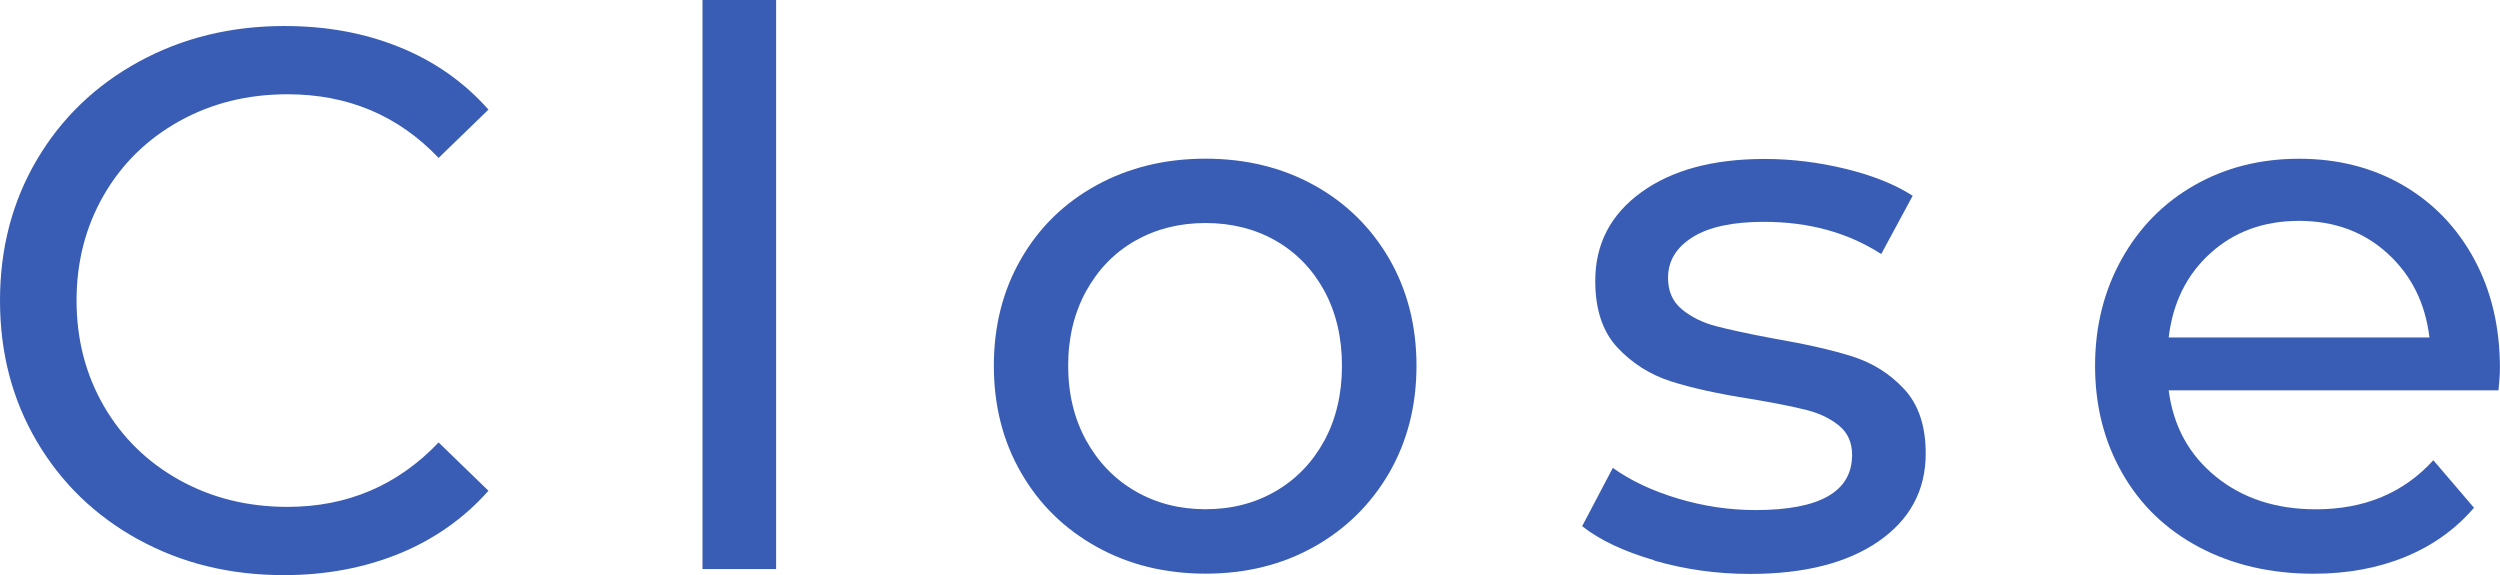
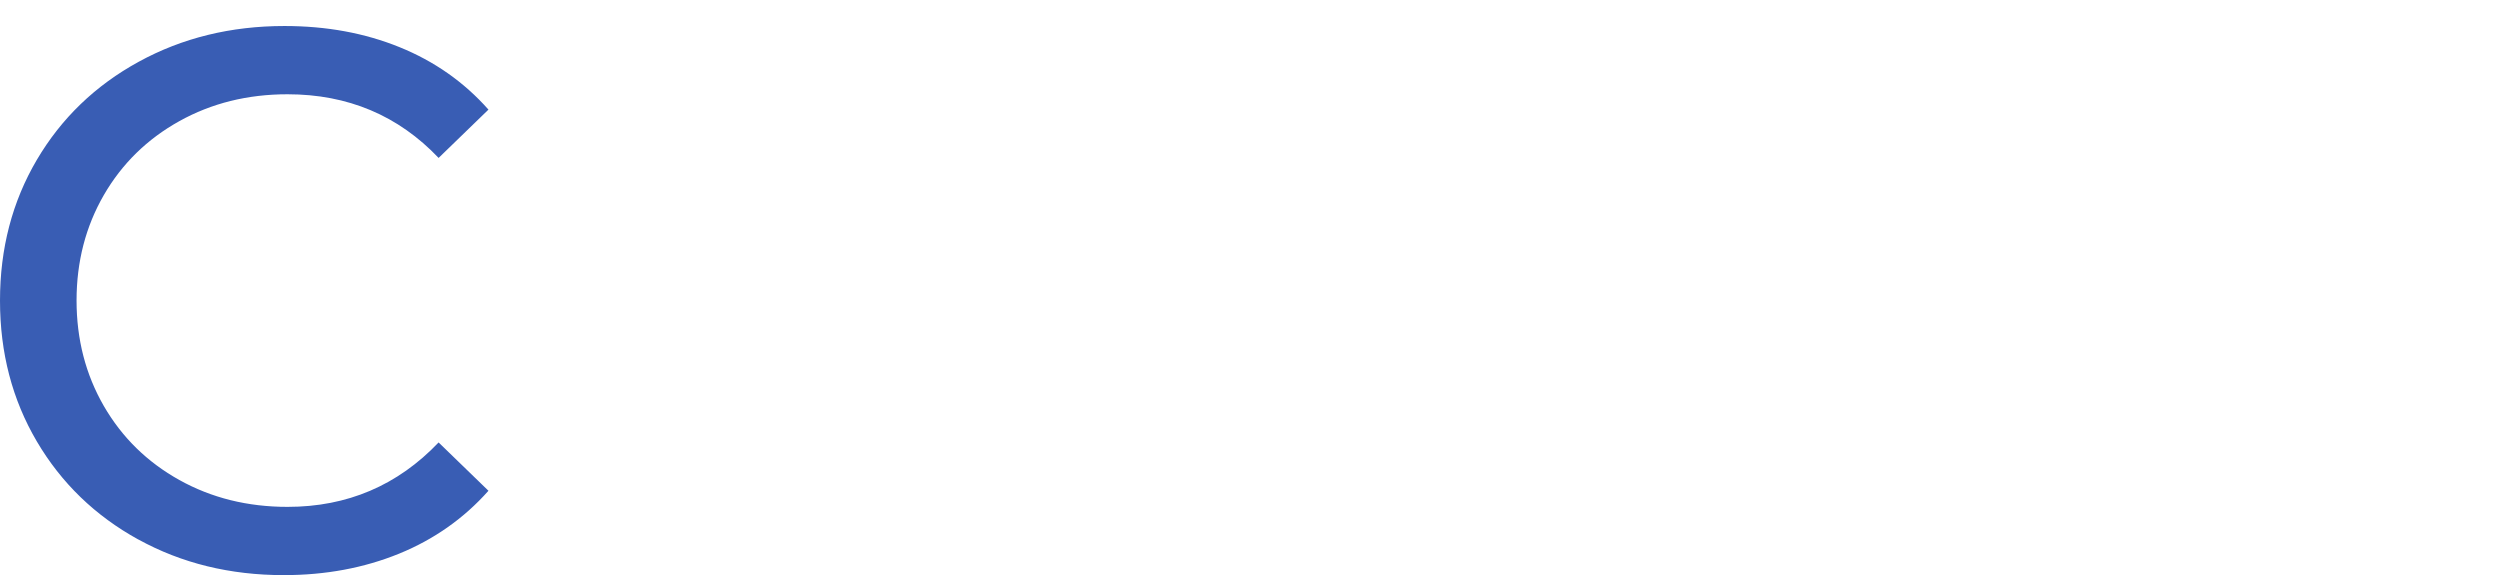
<svg xmlns="http://www.w3.org/2000/svg" id="_レイヤー_2" width="35.858" height="8.25" viewBox="0 0 35.858 8.25">
  <g id="layout">
    <g>
      <path d="M1.985,7.739c-.62-.341-1.105-.81-1.457-1.408-.352-.598-.528-1.27-.528-2.019s.176-1.421,.528-2.019c.352-.597,.839-1.067,1.463-1.408,.623-.341,1.319-.512,2.09-.512,.602,0,1.151,.101,1.649,.303,.499,.202,.925,.5,1.276,.896l-.715,.693c-.579-.609-1.302-.913-2.167-.913-.572,0-1.089,.128-1.551,.385-.462,.257-.823,.61-1.084,1.061-.26,.451-.391,.955-.391,1.512,0,.558,.131,1.062,.391,1.513,.261,.451,.622,.805,1.084,1.062s.979,.385,1.551,.385c.858,0,1.58-.308,2.167-.924l.715,.693c-.352,.396-.779,.697-1.281,.902-.503,.205-1.055,.308-1.655,.308-.77,0-1.465-.17-2.085-.511Z" style="fill:#395db4;" />
-       <path d="M10.076,0h1.056V8.162h-1.056V0Z" style="fill:#395db4;" />
-       <path d="M15.729,7.843c-.462-.257-.823-.611-1.083-1.062-.261-.451-.391-.963-.391-1.535s.13-1.083,.391-1.534c.26-.451,.621-.803,1.083-1.056,.462-.253,.982-.38,1.562-.38,.579,0,1.098,.127,1.557,.38,.457,.253,.816,.605,1.078,1.056,.26,.451,.391,.962,.391,1.534s-.131,1.083-.391,1.535c-.262,.451-.621,.805-1.078,1.062-.459,.257-.978,.385-1.557,.385-.58,0-1.101-.128-1.562-.385Zm2.568-.798c.297-.172,.529-.414,.699-.726,.168-.311,.252-.669,.252-1.073s-.084-.761-.252-1.073c-.17-.311-.402-.551-.699-.721-.297-.169-.632-.253-1.006-.253s-.71,.085-1.007,.253c-.297,.169-.531,.409-.704,.721-.172,.312-.259,.669-.259,1.073s.087,.761,.259,1.073c.173,.312,.407,.554,.704,.726,.297,.172,.633,.259,1.007,.259s.709-.086,1.006-.259Z" style="fill:#395db4;" />
-       <path d="M23.727,8.036c-.44-.128-.784-.291-1.034-.489l.44-.836c.257,.184,.568,.33,.935,.44,.367,.11,.737,.165,1.111,.165,.924,0,1.386-.264,1.386-.792,0-.176-.062-.315-.186-.418-.125-.102-.28-.178-.468-.225-.186-.048-.453-.101-.798-.159-.469-.073-.853-.158-1.149-.253s-.552-.257-.765-.484c-.212-.227-.318-.546-.318-.957,0-.528,.22-.951,.66-1.27,.44-.319,1.03-.478,1.77-.478,.389,0,.777,.048,1.166,.143,.389,.096,.708,.224,.957,.385l-.451,.836c-.477-.308-1.037-.462-1.683-.462-.447,0-.788,.073-1.023,.22-.234,.147-.352,.341-.352,.583,0,.191,.065,.341,.198,.451,.132,.11,.295,.191,.489,.242,.194,.051,.468,.11,.819,.176,.47,.081,.849,.167,1.139,.259,.289,.092,.537,.247,.742,.468,.205,.22,.309,.528,.309,.924,0,.528-.226,.948-.677,1.26-.451,.311-1.065,.467-1.843,.467-.477,0-.935-.064-1.375-.192Z" style="fill:#395db4;" />
-       <path d="M35.837,5.599h-4.731c.066,.513,.292,.926,.677,1.238s.863,.468,1.435,.468c.696,0,1.258-.235,1.684-.704l.583,.682c-.265,.308-.593,.543-.985,.704-.392,.161-.83,.242-1.315,.242-.615,0-1.162-.127-1.639-.379s-.846-.607-1.105-1.062c-.261-.455-.391-.968-.391-1.54,0-.565,.127-1.074,.38-1.529s.601-.809,1.045-1.062c.443-.253,.944-.38,1.501-.38,.558,0,1.055,.127,1.491,.38,.435,.253,.776,.607,1.022,1.062s.368,.975,.368,1.562c0,.081-.007,.187-.021,.319Zm-4.131-1.969c-.341,.308-.541,.711-.6,1.21h3.74c-.059-.491-.259-.893-.6-1.204-.341-.312-.765-.468-1.27-.468s-.929,.154-1.27,.462Z" style="fill:#395db4;" />
    </g>
  </g>
</svg>